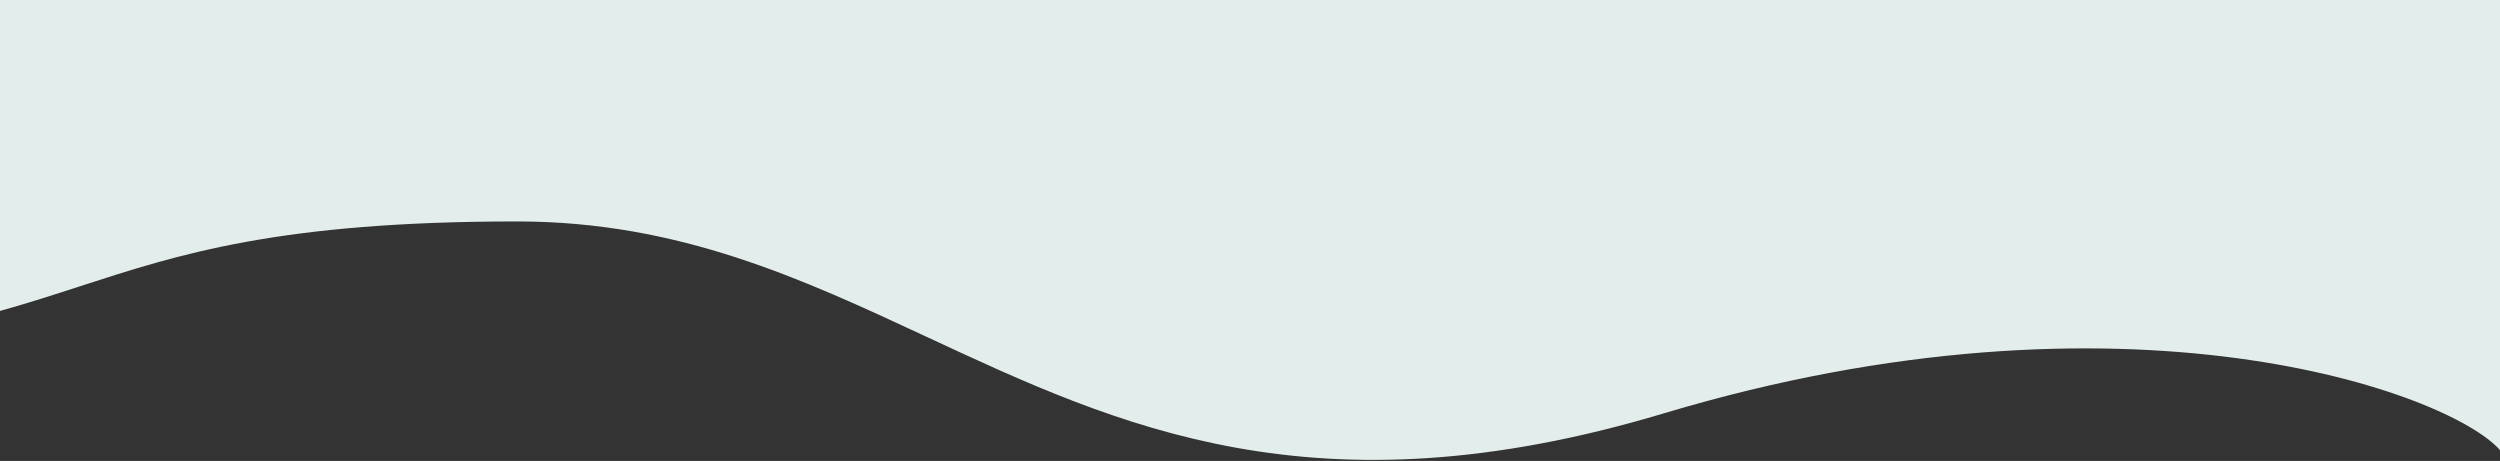
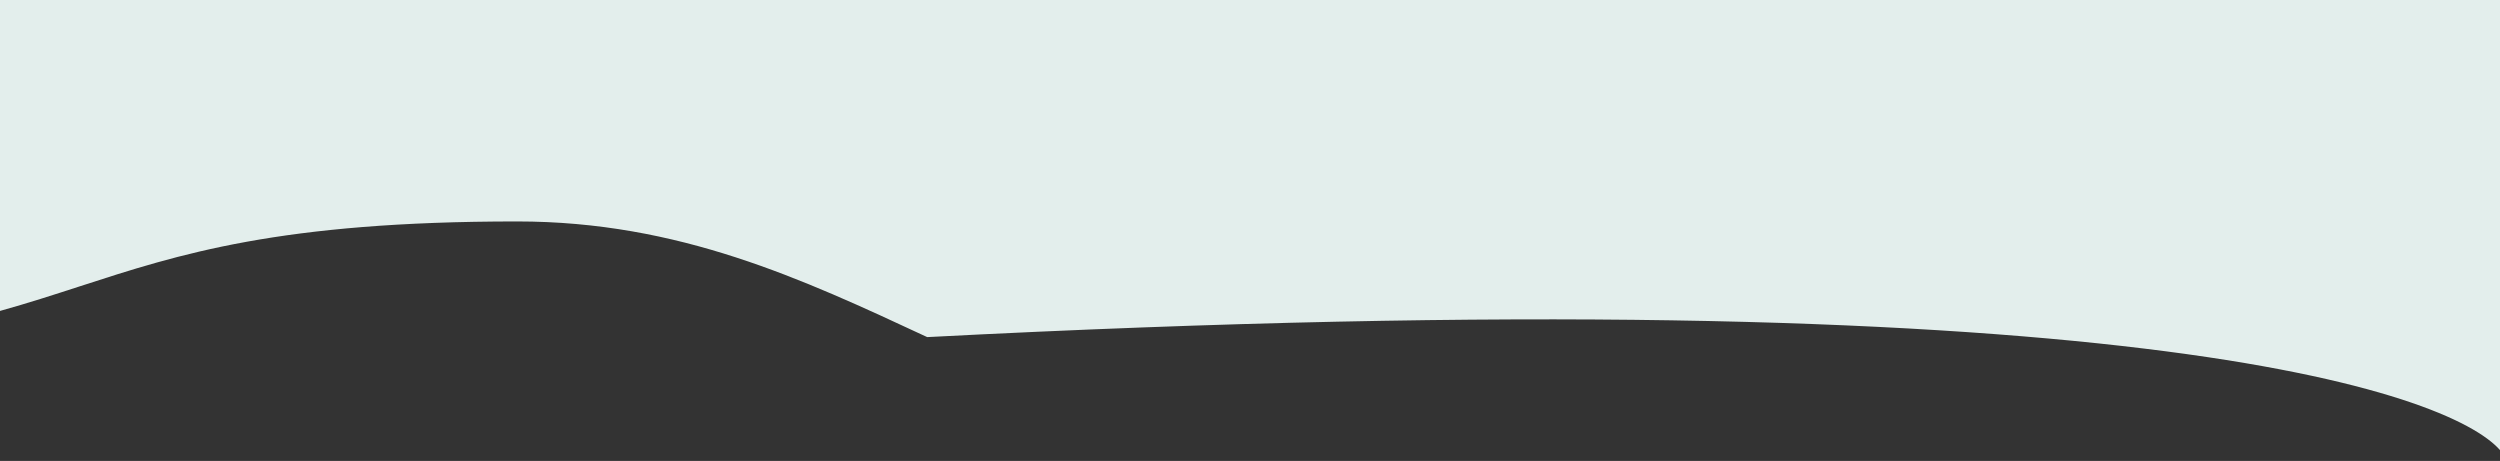
<svg xmlns="http://www.w3.org/2000/svg" width="1600" height="295" viewBox="0 0 1600 295" fill="none">
  <rect x="0" y="0" width="1600" height="295" fill="#333333" stroke="none" />
-   <path fill-rule="evenodd" clip-rule="evenodd" d="M1600 0H0V199C17.948 194.003 34.4 188.662 50.839 183.325C115.003 162.493 178.98 141.723 331 141.723C434.494 141.723 513.167 178.368 593.41 215.744C715.767 272.737 841.776 331.43 1065 264.5C1360.69 175.841 1567.52 251.125 1600 288.066V0Z" fill="#E3EEEC" />
+   <path fill-rule="evenodd" clip-rule="evenodd" d="M1600 0H0V199C17.948 194.003 34.4 188.662 50.839 183.325C115.003 162.493 178.98 141.723 331 141.723C434.494 141.723 513.167 178.368 593.41 215.744C1360.69 175.841 1567.52 251.125 1600 288.066V0Z" fill="#E3EEEC" />
</svg>